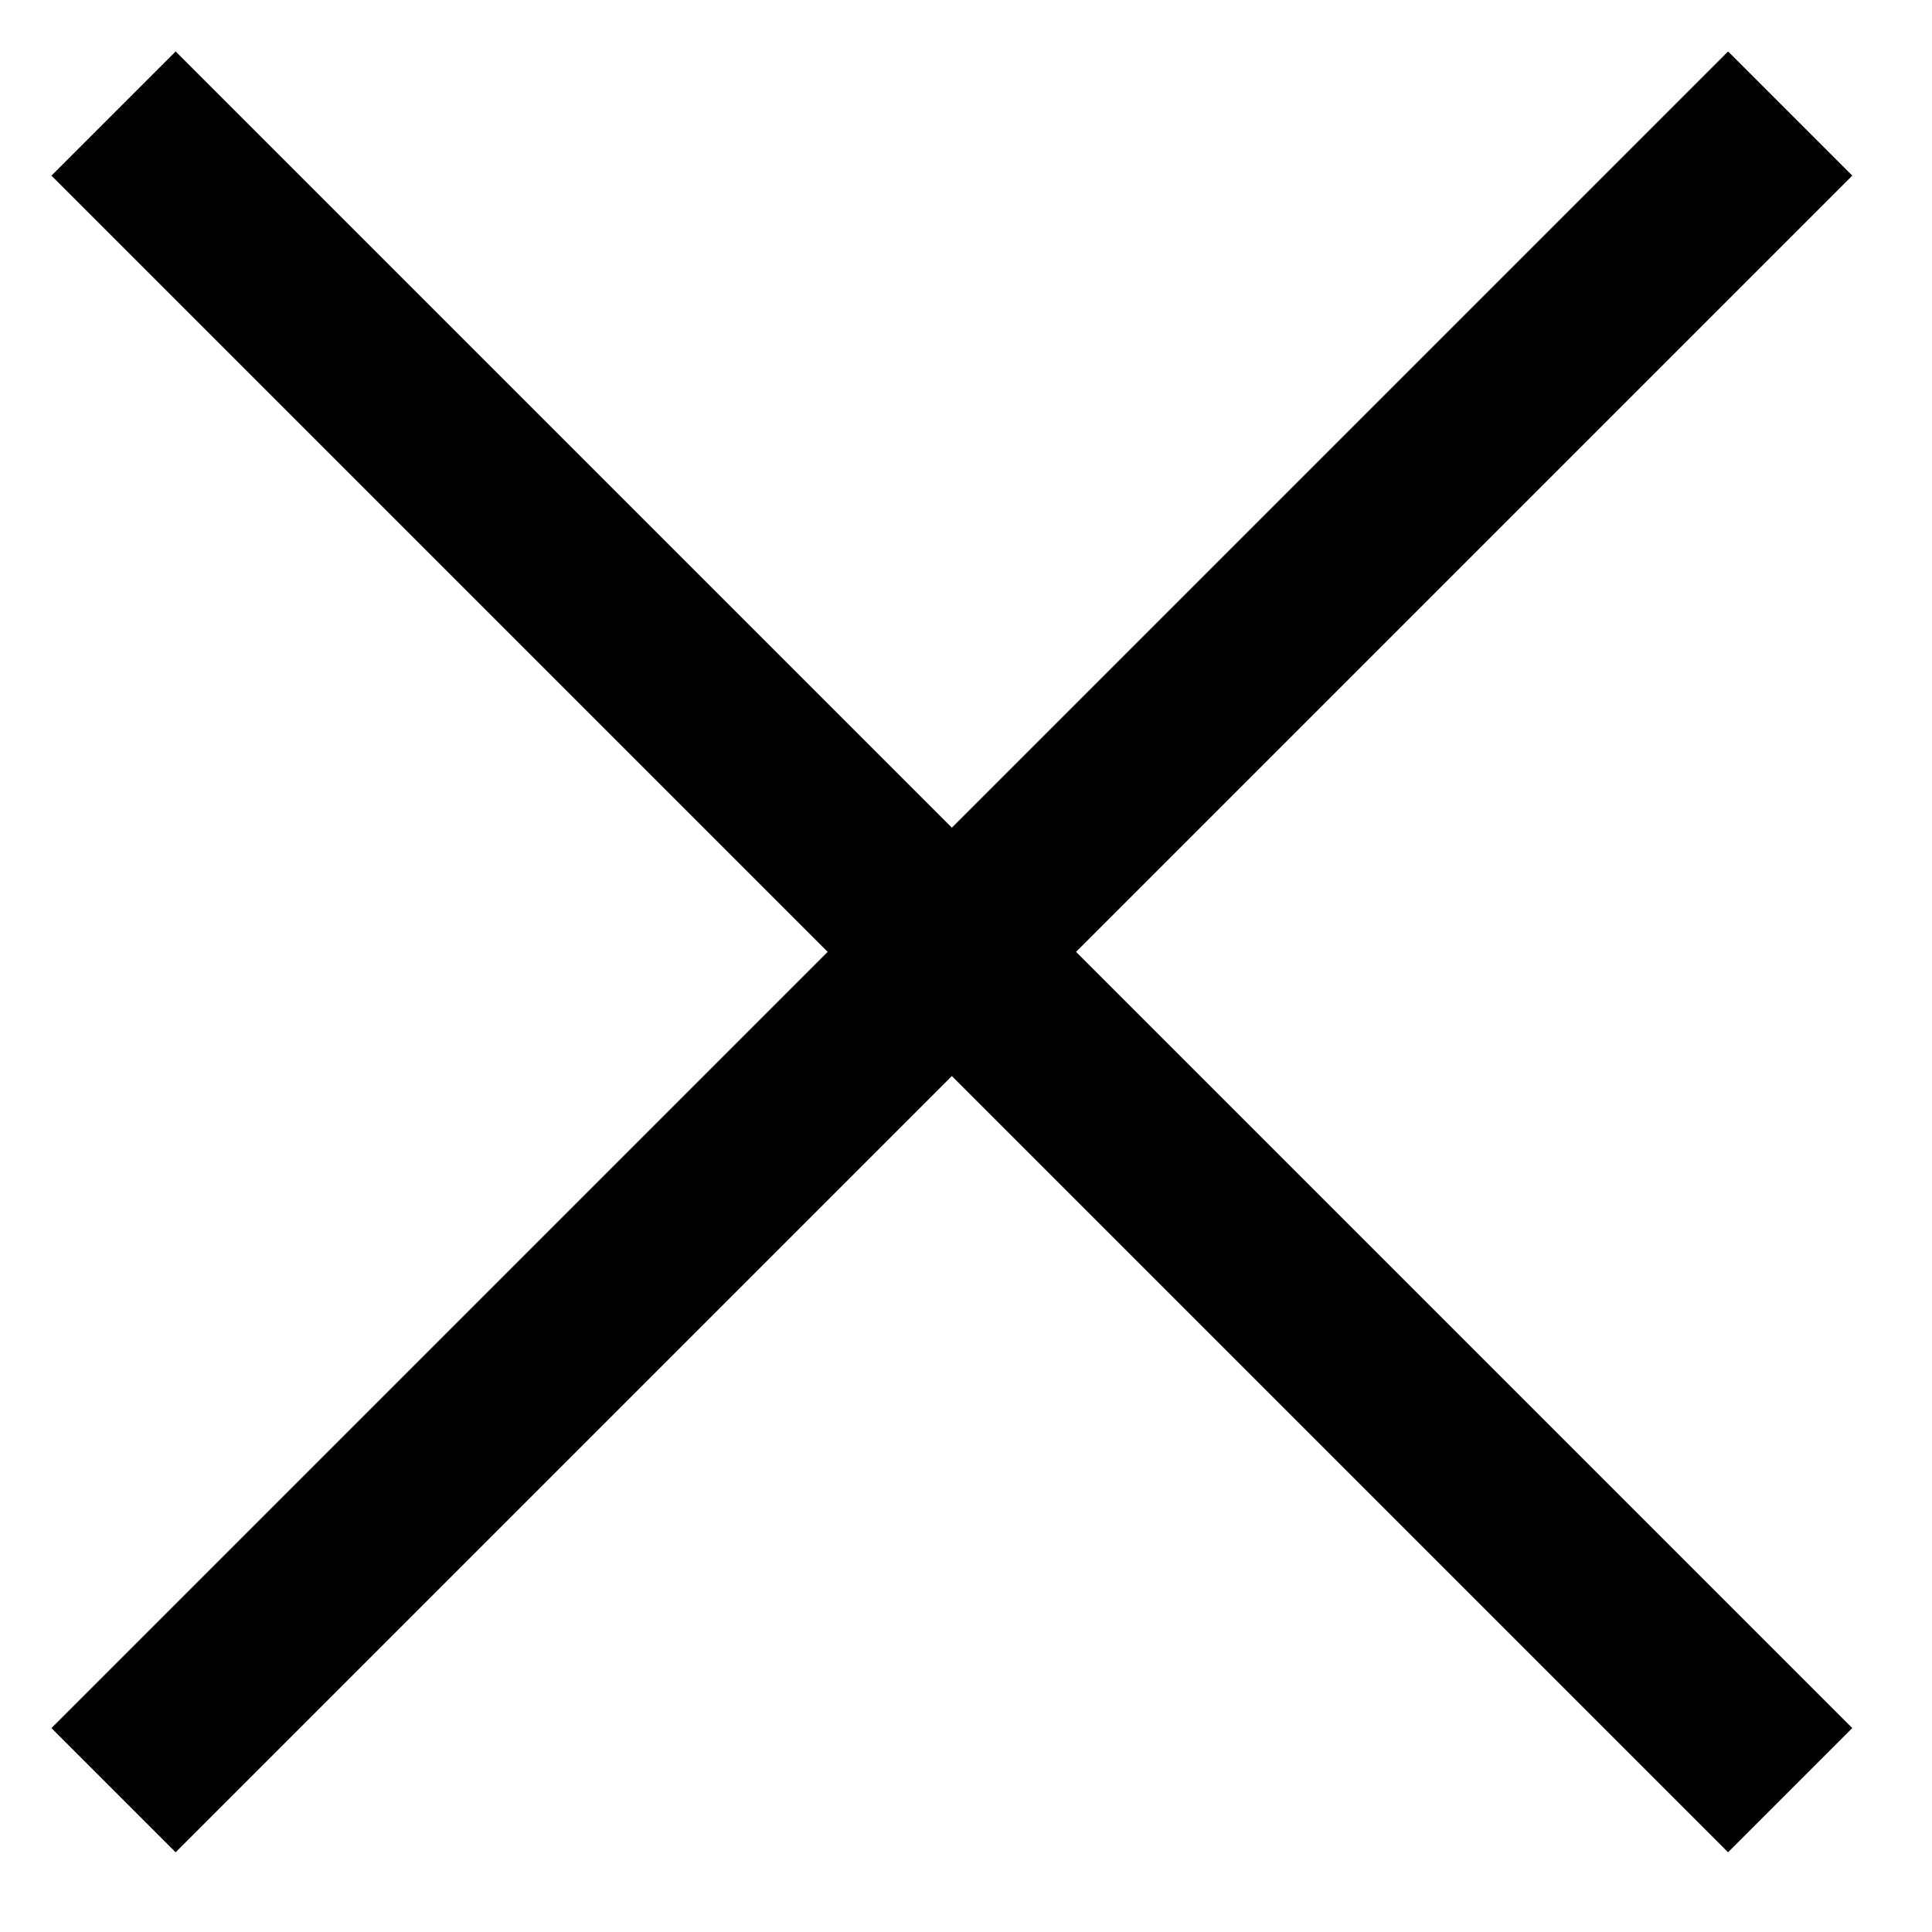
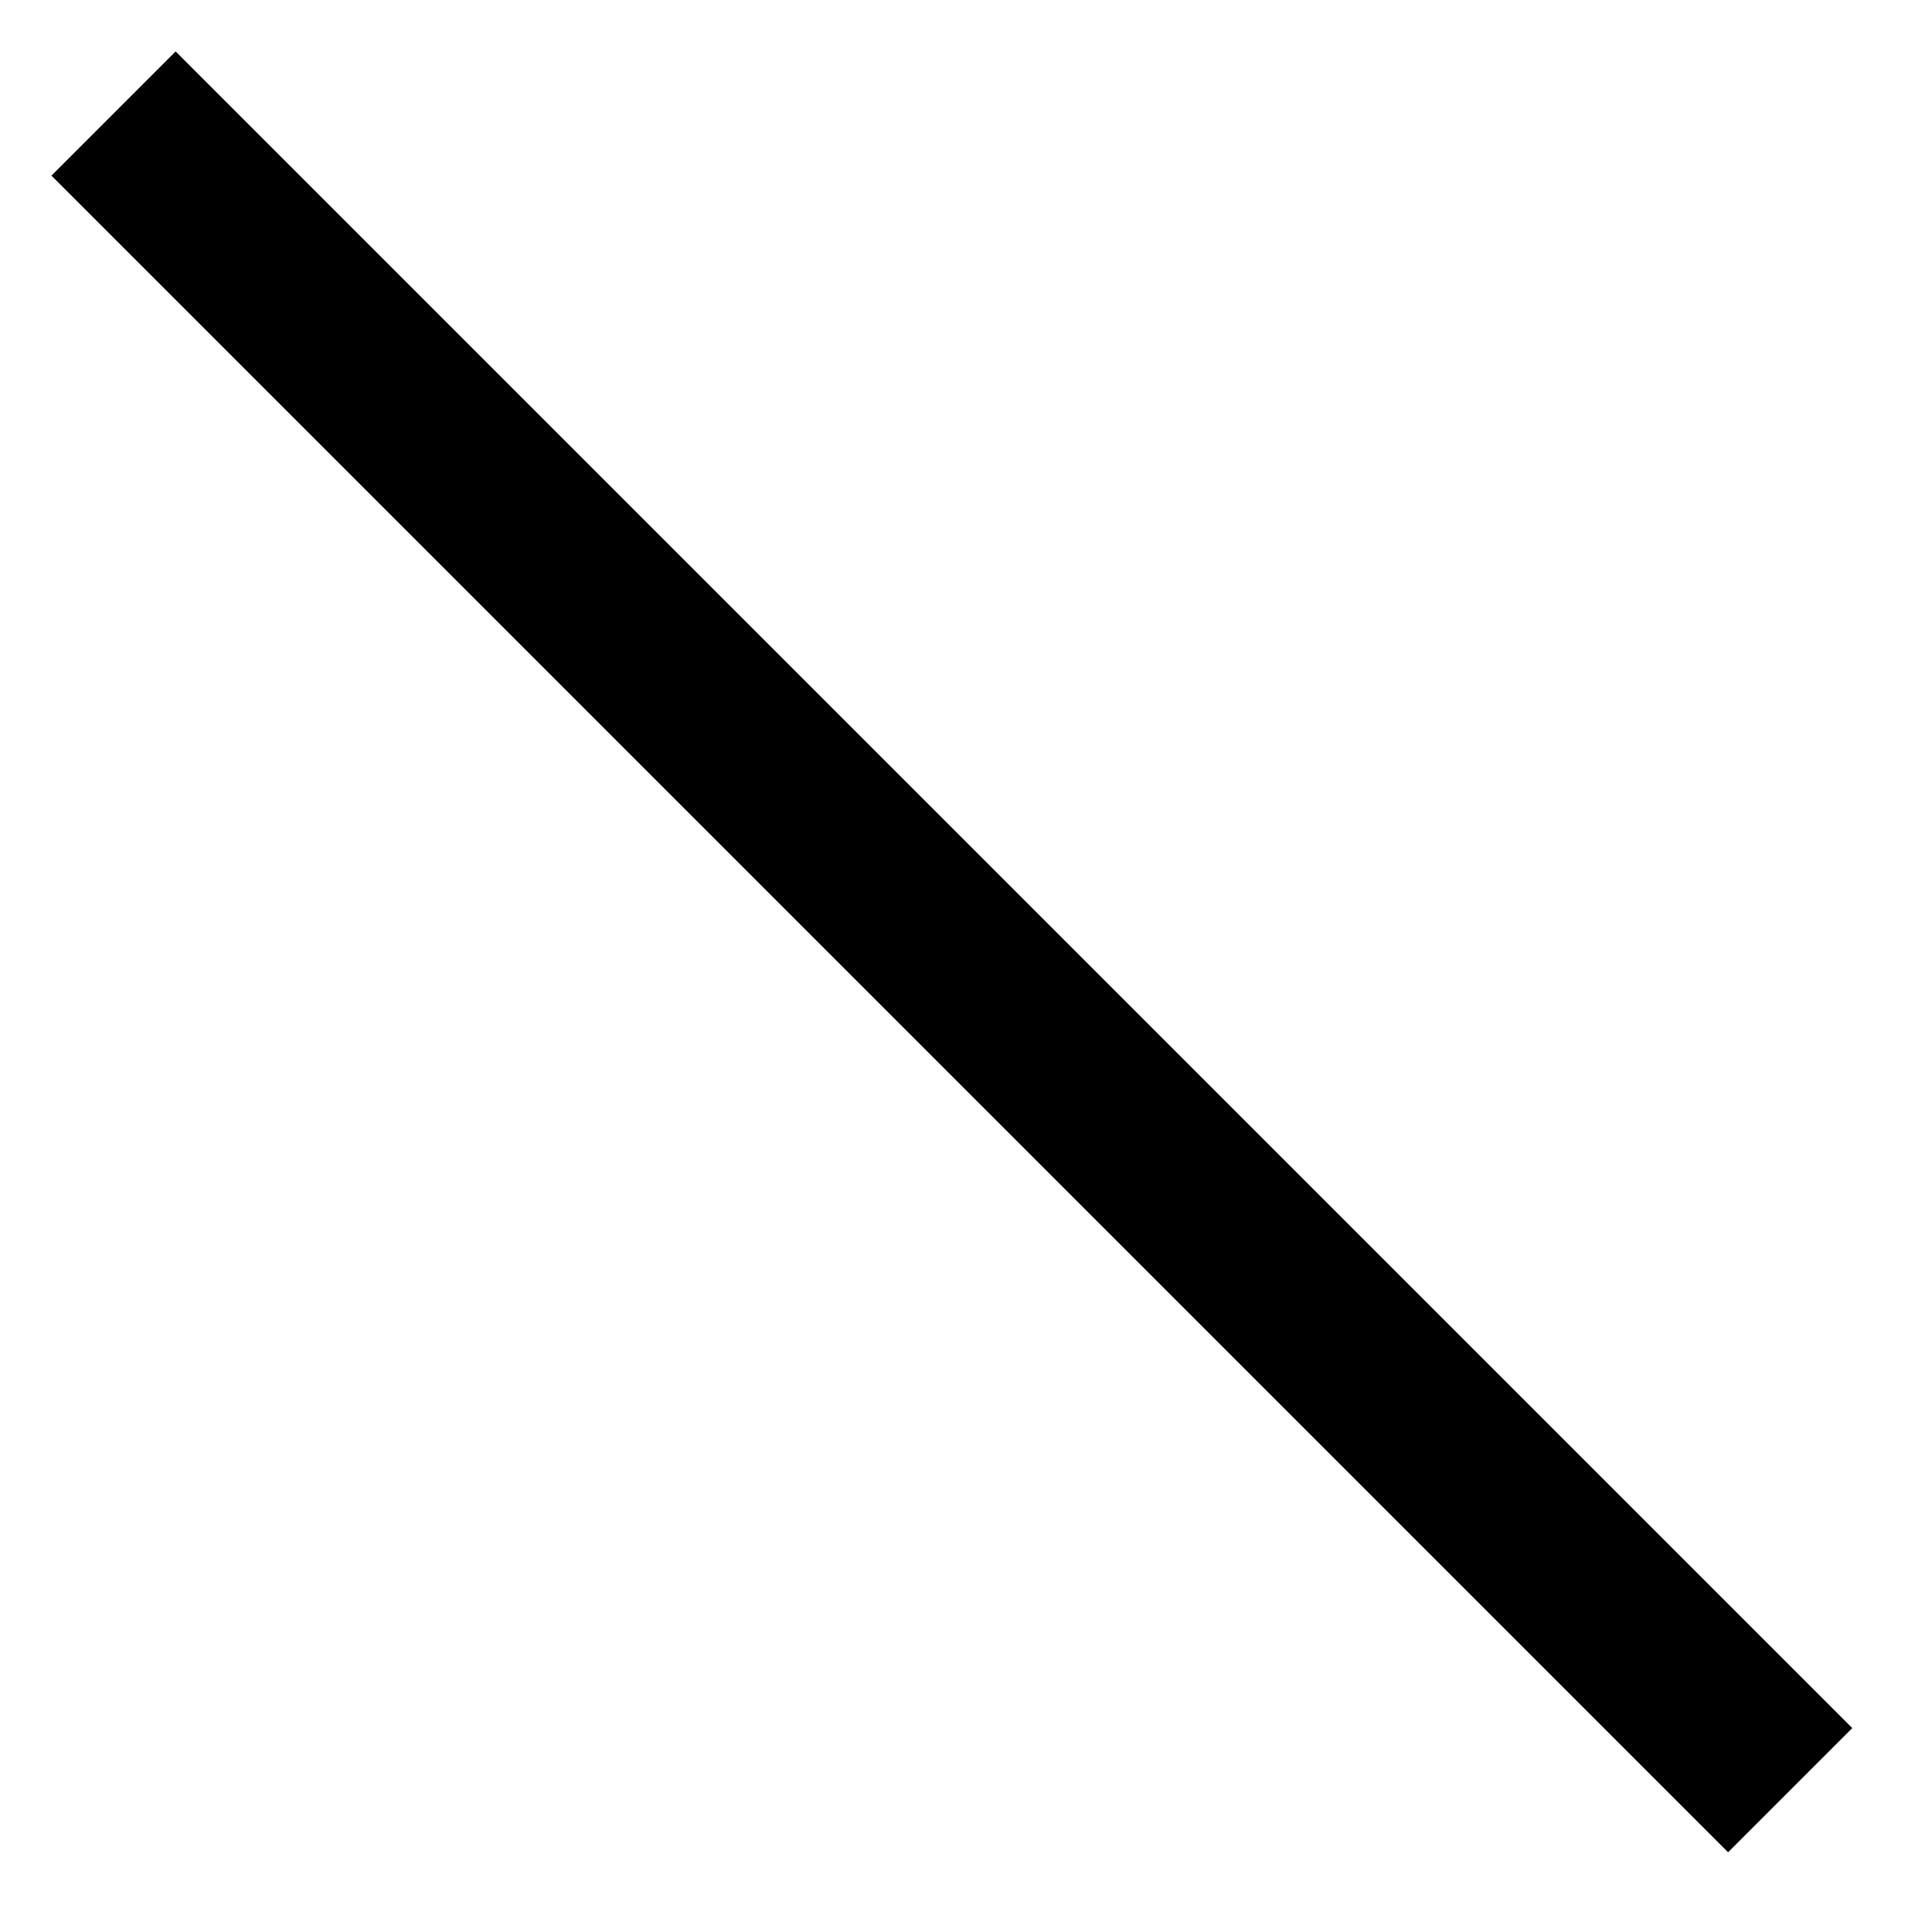
<svg xmlns="http://www.w3.org/2000/svg" width="22px" height="22px" viewBox="0 0 22 22" version="1.1">
  <title>Group Copy</title>
  <desc>Created with Sketch.</desc>
  <g id="Moduler" stroke="none" stroke-width="1" fill="none" fill-rule="evenodd" stroke-linecap="square">
    <g id="DESKTOP---Modul,-Bildkarusell---Lightbox" transform="translate(-1115, -57)" stroke="#000000" stroke-width="2">
      <g id="Group-Copy" transform="translate(1117, 59)">
        <path d="M0,0 L17.678,17.678" id="Line-4" />
-         <path d="M0,17.678 L17.678,0" id="Line-4" />
      </g>
    </g>
  </g>
</svg>